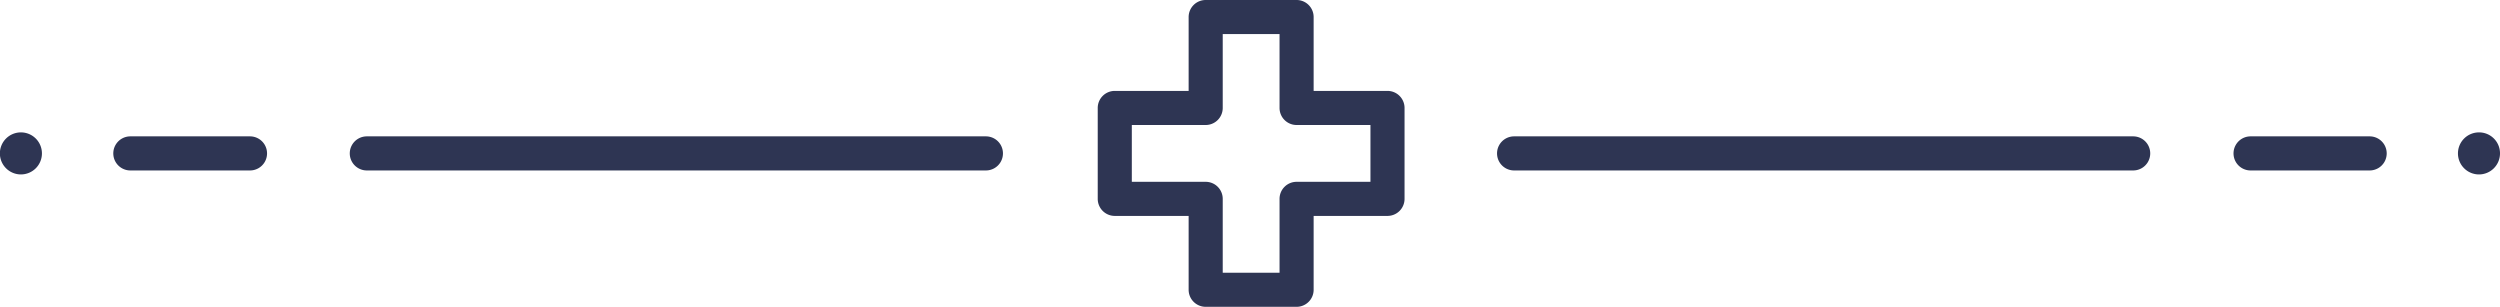
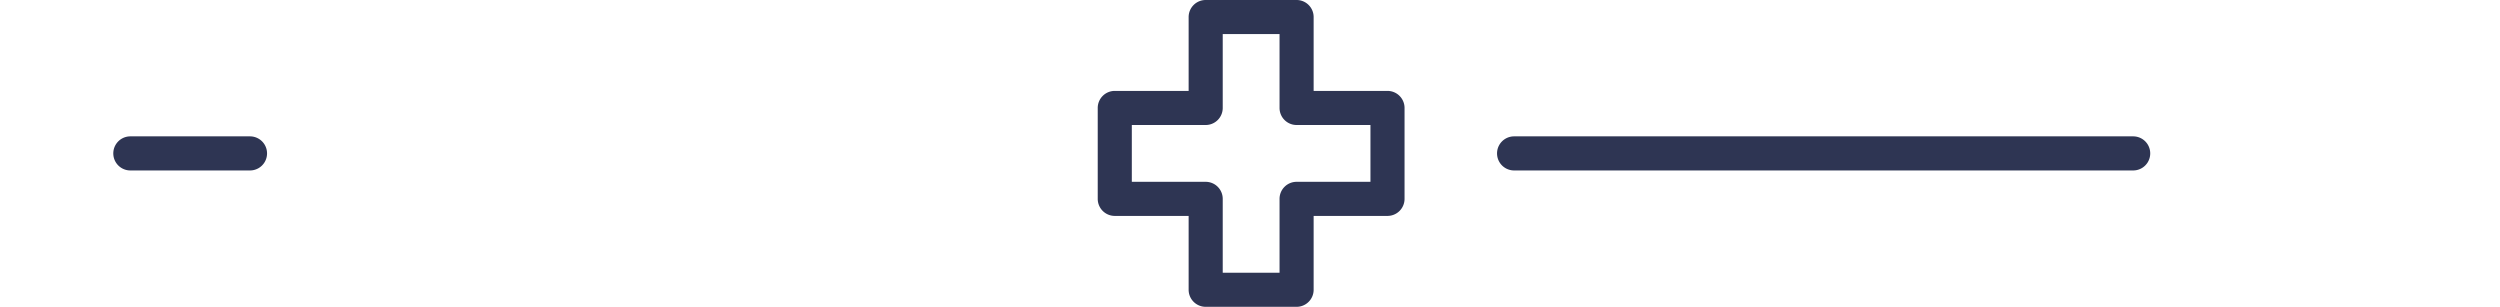
<svg xmlns="http://www.w3.org/2000/svg" id="svg1785" viewBox="0 0 220 27">
  <defs>
    <style>.cls-1{fill:#2e3553;}</style>
  </defs>
-   <path class="cls-1" d="M1.85,11.65A1.85,1.85,0,1,0,3.69,13.5,1.85,1.85,0,0,0,1.85,11.65Z" />
-   <path class="cls-1" d="M86.76,12H32.28a1.5,1.5,0,0,0,0,3H86.76a1.5,1.5,0,0,0,0-3Z" />
  <path class="cls-1" d="M22,12H11.47a1.5,1.5,0,1,0,0,3H22a1.5,1.5,0,1,0,0-3Z" />
-   <path class="cls-1" d="M218.15,11.65A1.85,1.85,0,1,0,220,13.5,1.84,1.84,0,0,0,218.15,11.65Z" />
  <path class="cls-1" d="M187.72,12H133.24a1.5,1.5,0,0,0,0,3h54.48a1.5,1.5,0,0,0,0-3Z" />
-   <path class="cls-1" d="M208.53,12H198.05a1.5,1.5,0,0,0,0,3h10.48a1.5,1.5,0,0,0,0-3Z" />
  <path class="cls-1" d="M122.1,8h-6.5V1.5A1.5,1.5,0,0,0,114.1,0h-8a1.5,1.5,0,0,0-1.5,1.5V8H98.1a1.5,1.5,0,0,0-1.5,1.5v8A1.5,1.5,0,0,0,98.1,19h6.5v6.5a1.5,1.5,0,0,0,1.5,1.5h8a1.5,1.5,0,0,0,1.5-1.5V19h6.5a1.5,1.5,0,0,0,1.5-1.5v-8A1.5,1.5,0,0,0,122.1,8Zm-1.5,8h-6.5a1.5,1.5,0,0,0-1.5,1.5V24h-5V17.5a1.5,1.5,0,0,0-1.5-1.5H99.6V11h6.5a1.5,1.5,0,0,0,1.5-1.5V3h5V9.5a1.5,1.5,0,0,0,1.5,1.5h6.5Z" />
</svg>